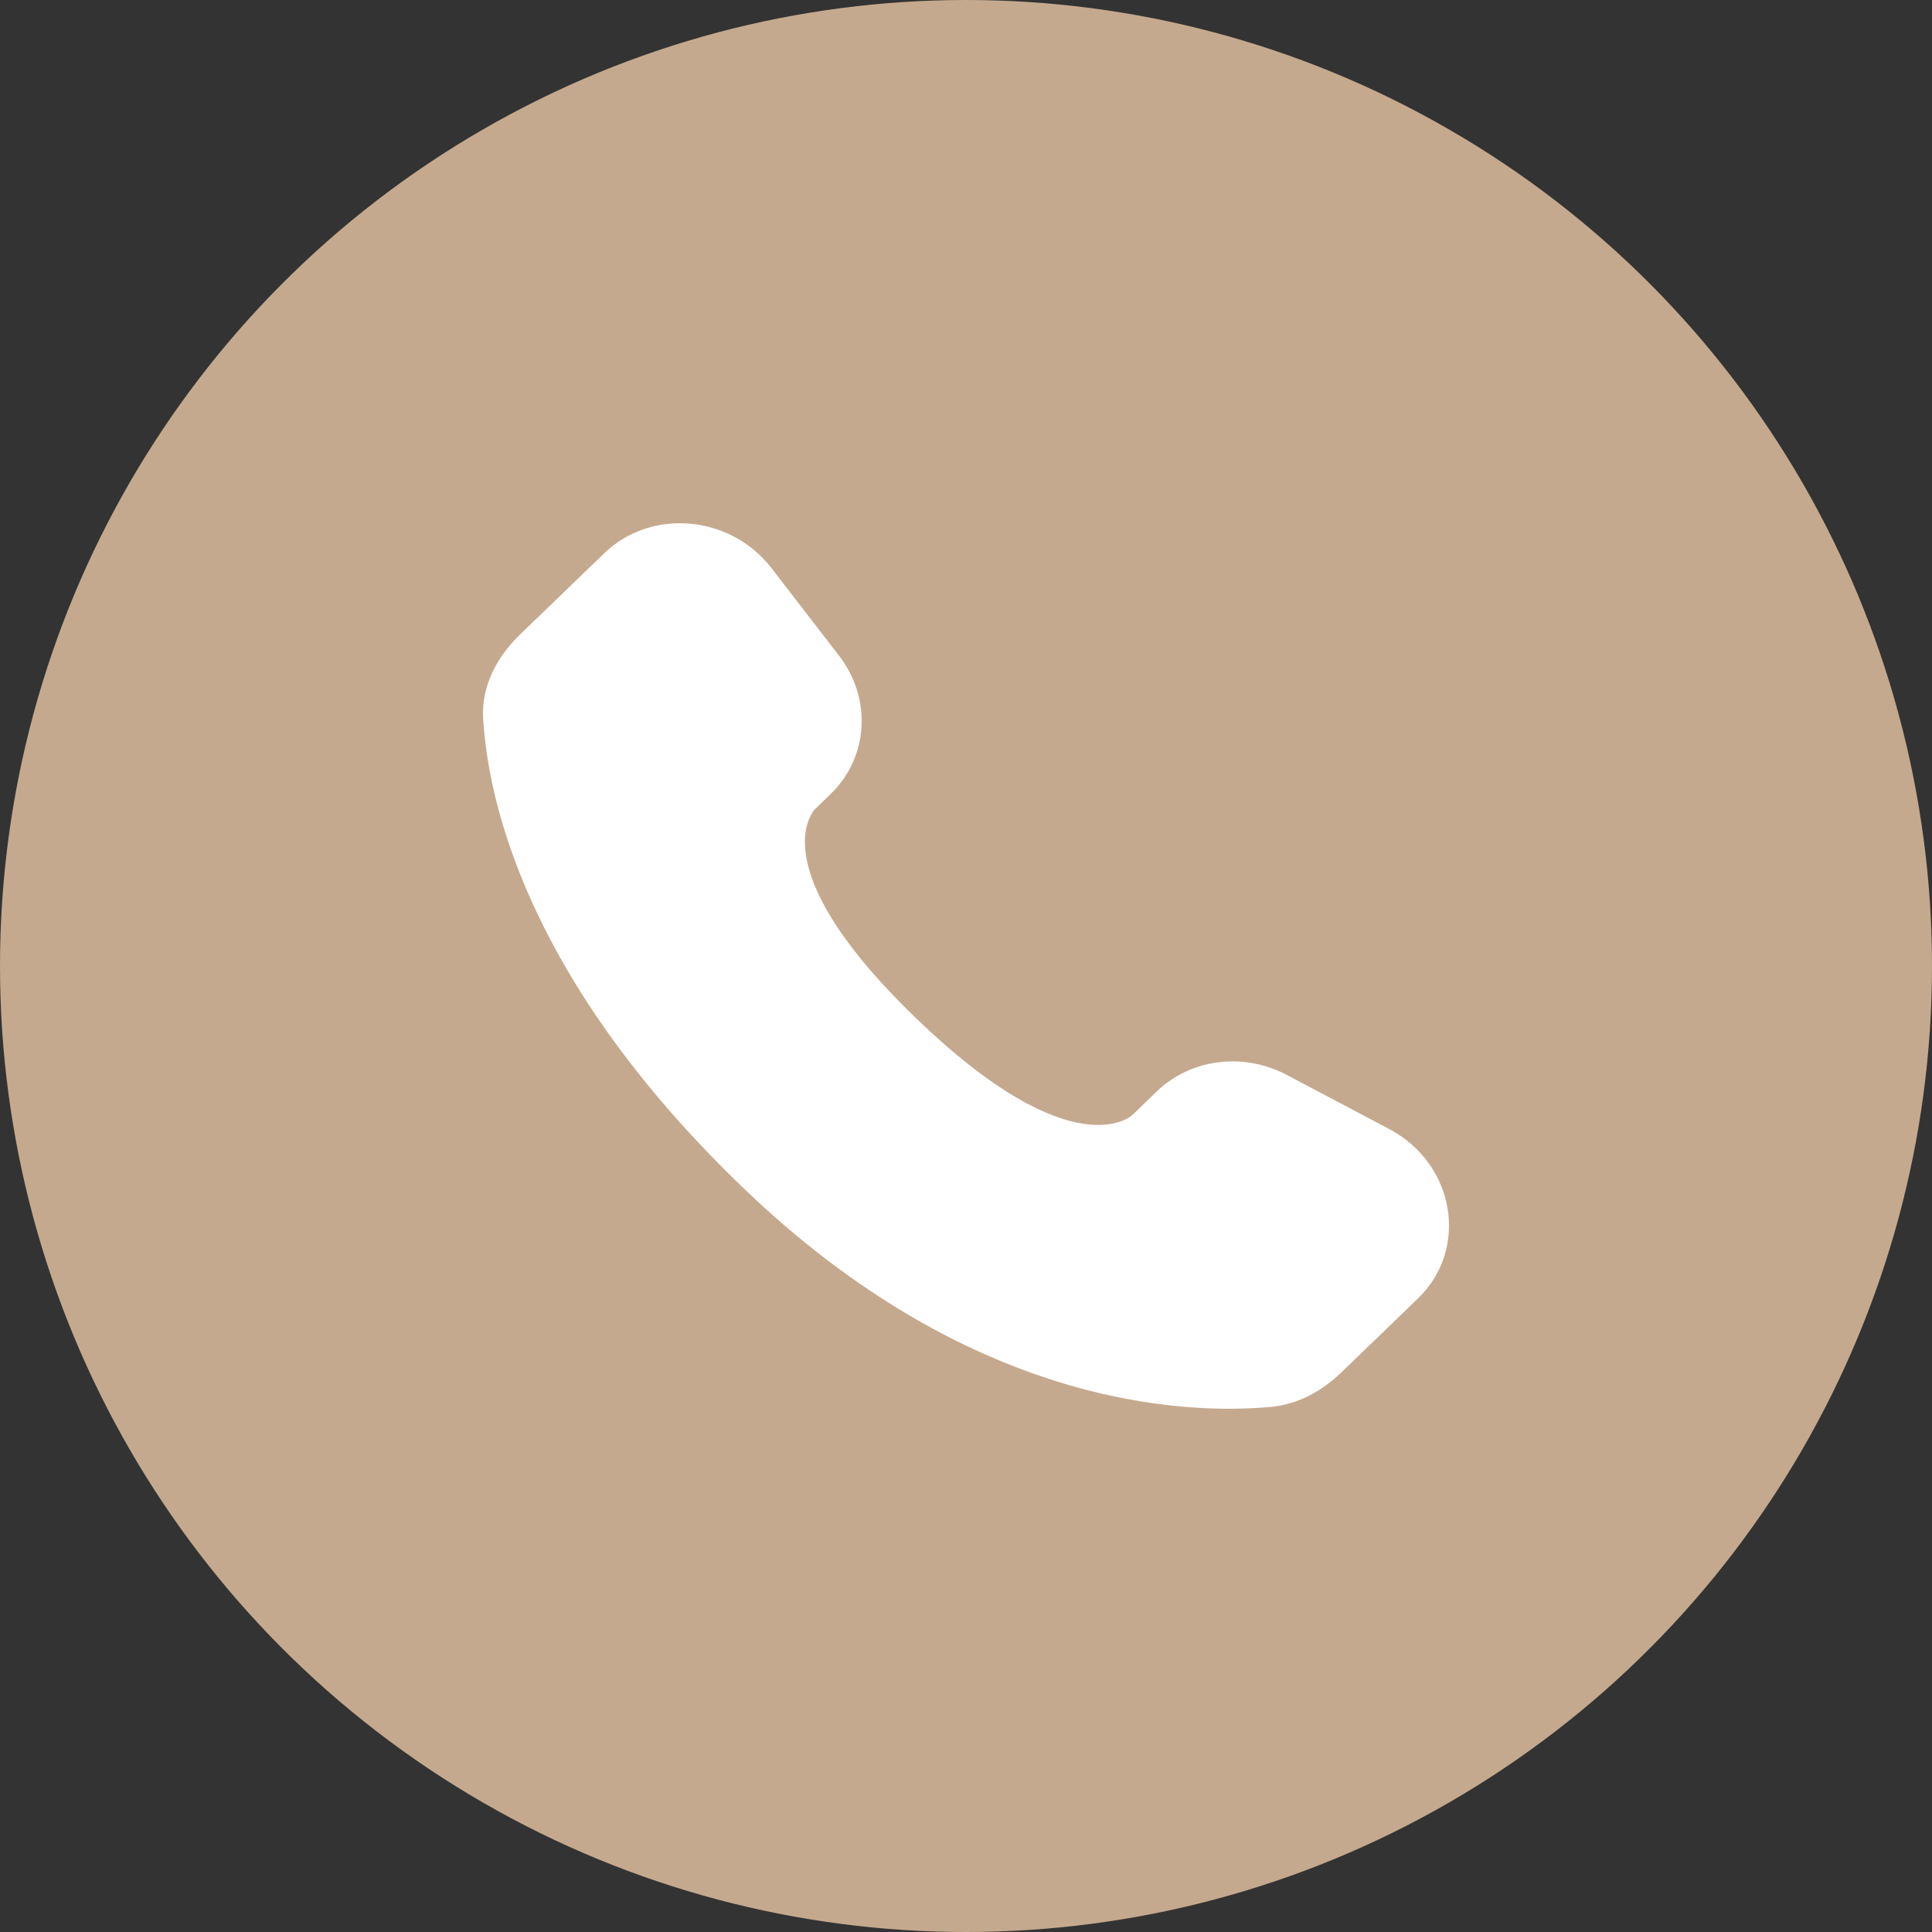
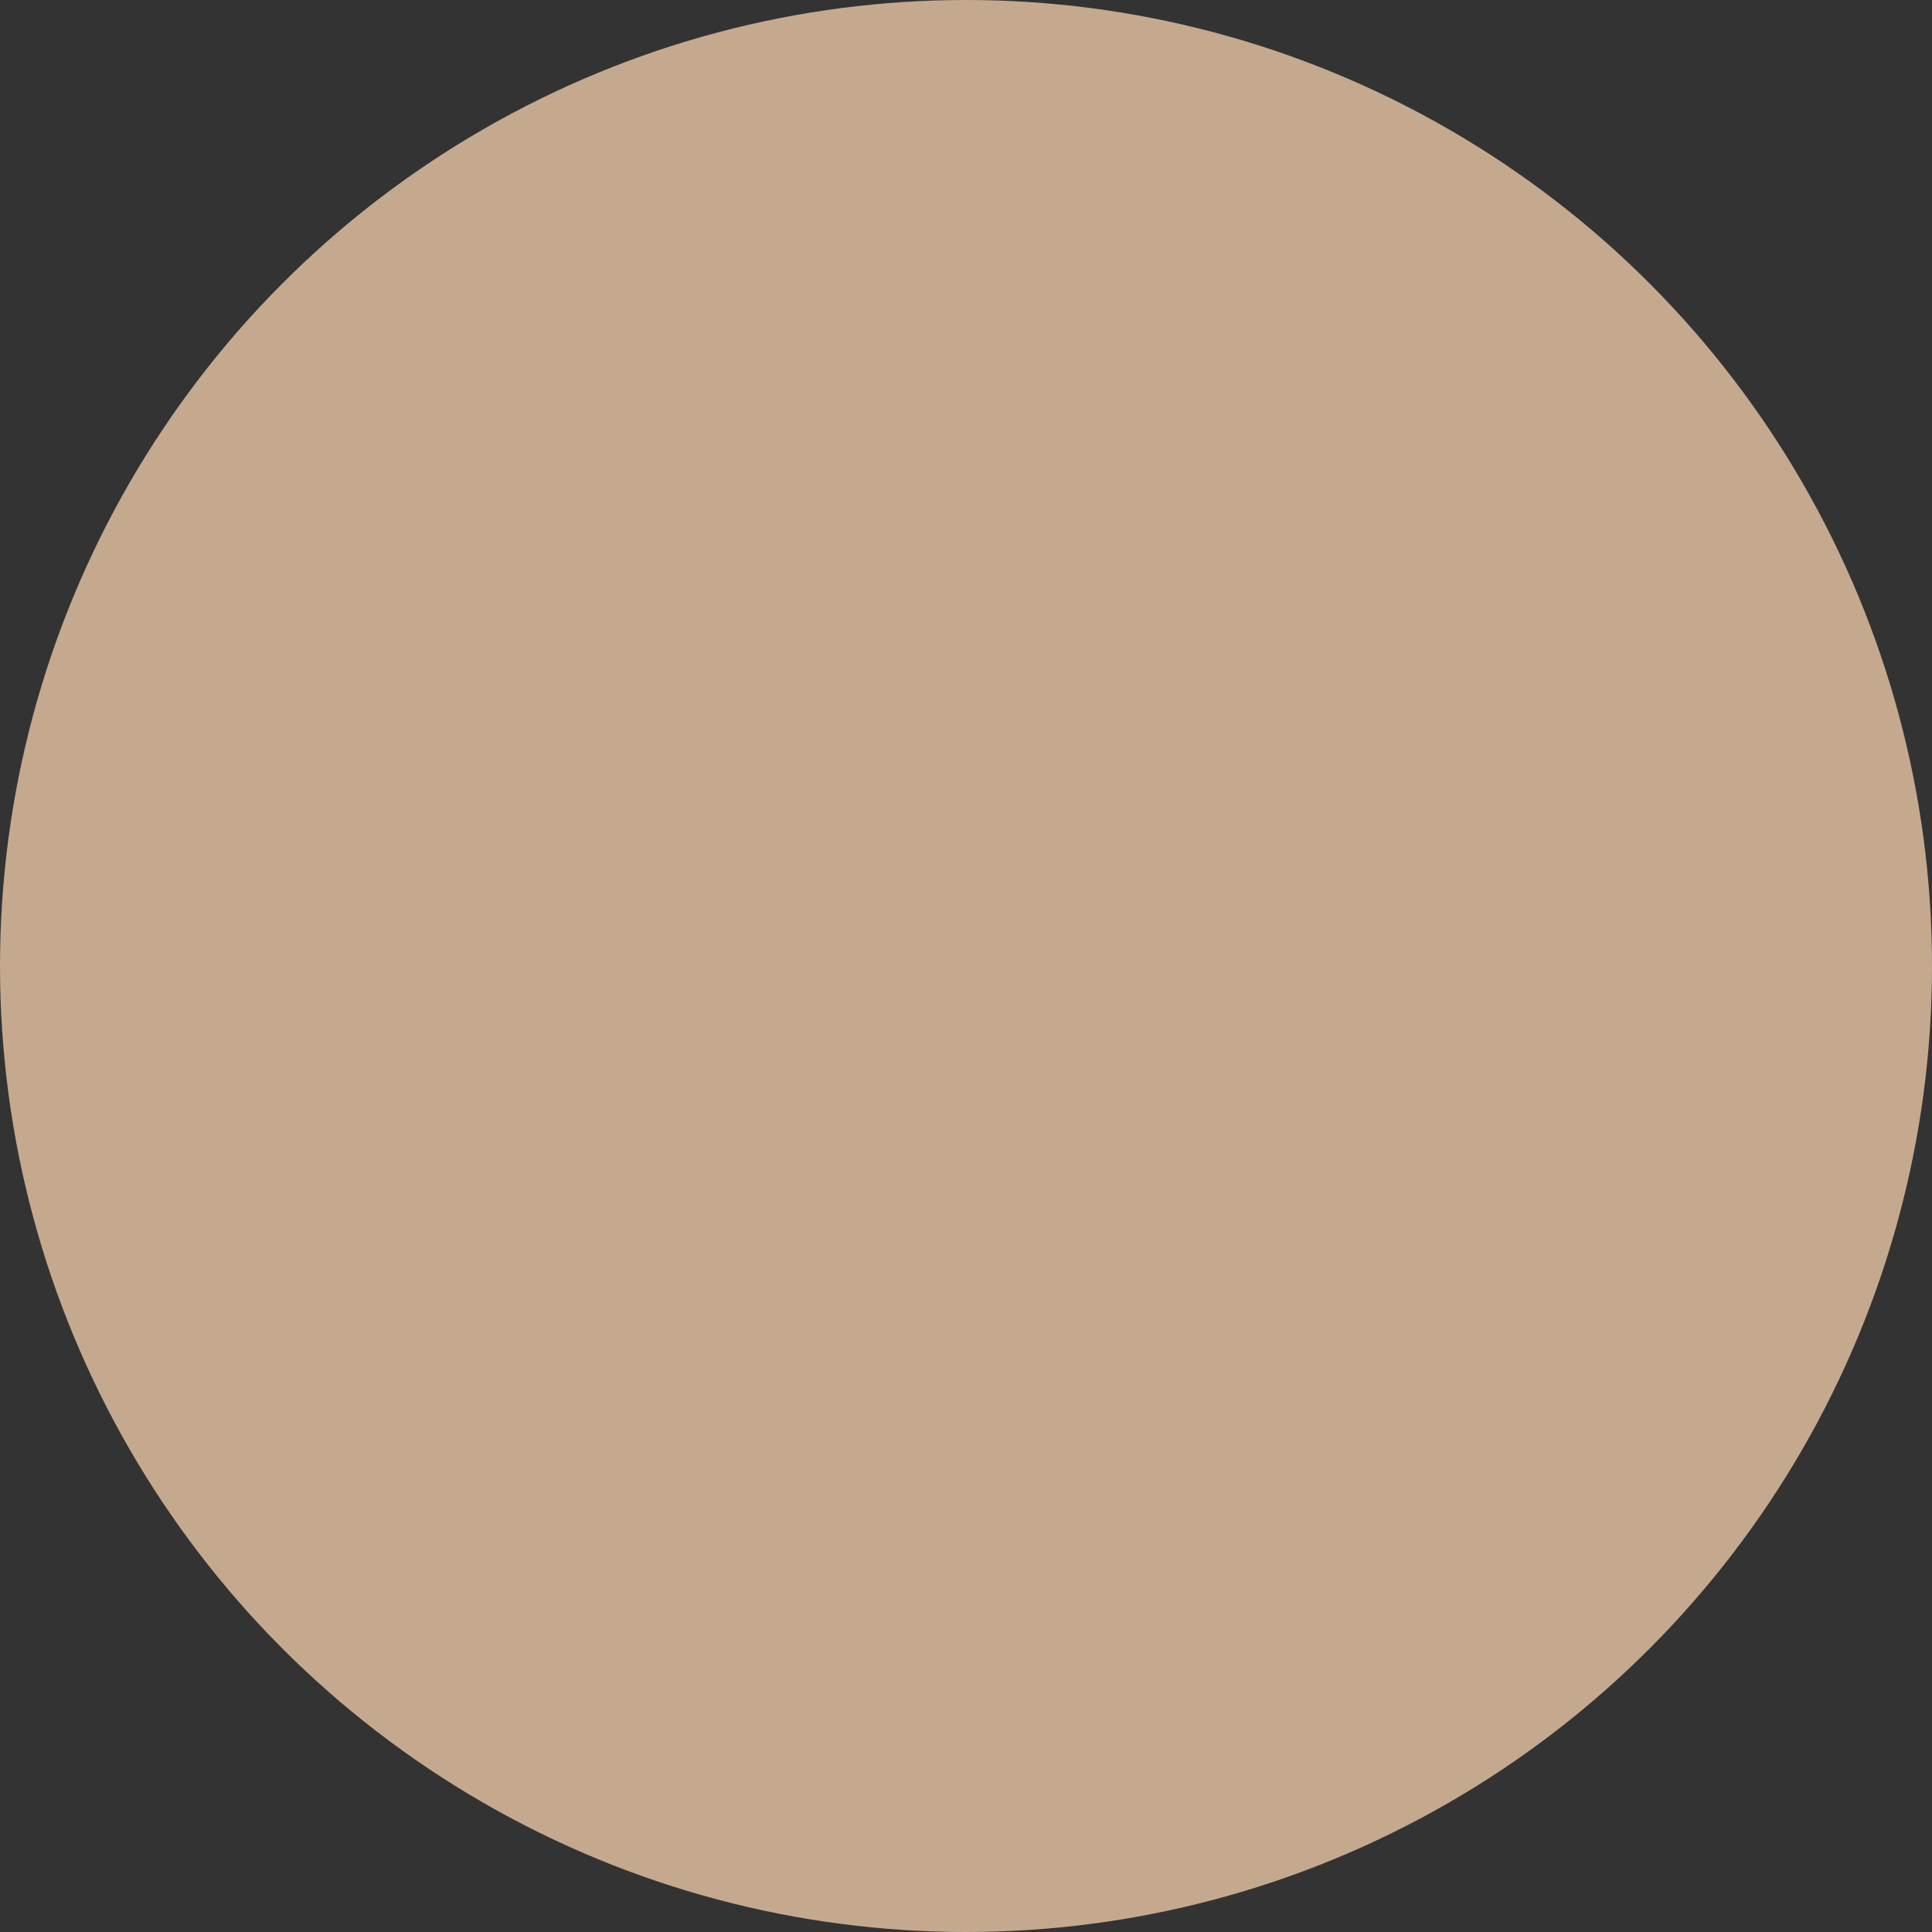
<svg xmlns="http://www.w3.org/2000/svg" width="48" height="48" viewBox="0 0 48 48" fill="none">
  <rect x="0" y="0" width="48" height="48" fill="#333333" stroke="none" />
  <circle cx="24" cy="24" r="24" fill="#C5A98E" />
-   <path d="M28.742 27.114L28.136 27.7C28.136 27.7 26.692 29.093 22.752 25.29C18.812 21.488 20.256 20.096 20.256 20.096L20.637 19.726C21.58 18.817 21.669 17.357 20.846 16.291L19.166 14.113C18.148 12.793 16.181 12.618 15.014 13.744L12.921 15.763C12.344 16.322 11.957 17.044 12.004 17.846C12.124 19.9 13.081 24.317 18.42 29.47C24.082 34.934 29.396 35.152 31.568 34.955C32.256 34.893 32.853 34.554 33.334 34.088L35.228 32.261C36.508 31.027 36.148 28.911 34.51 28.048L31.964 26.703C30.889 26.138 29.582 26.304 28.742 27.114Z" fill="white" />
</svg>